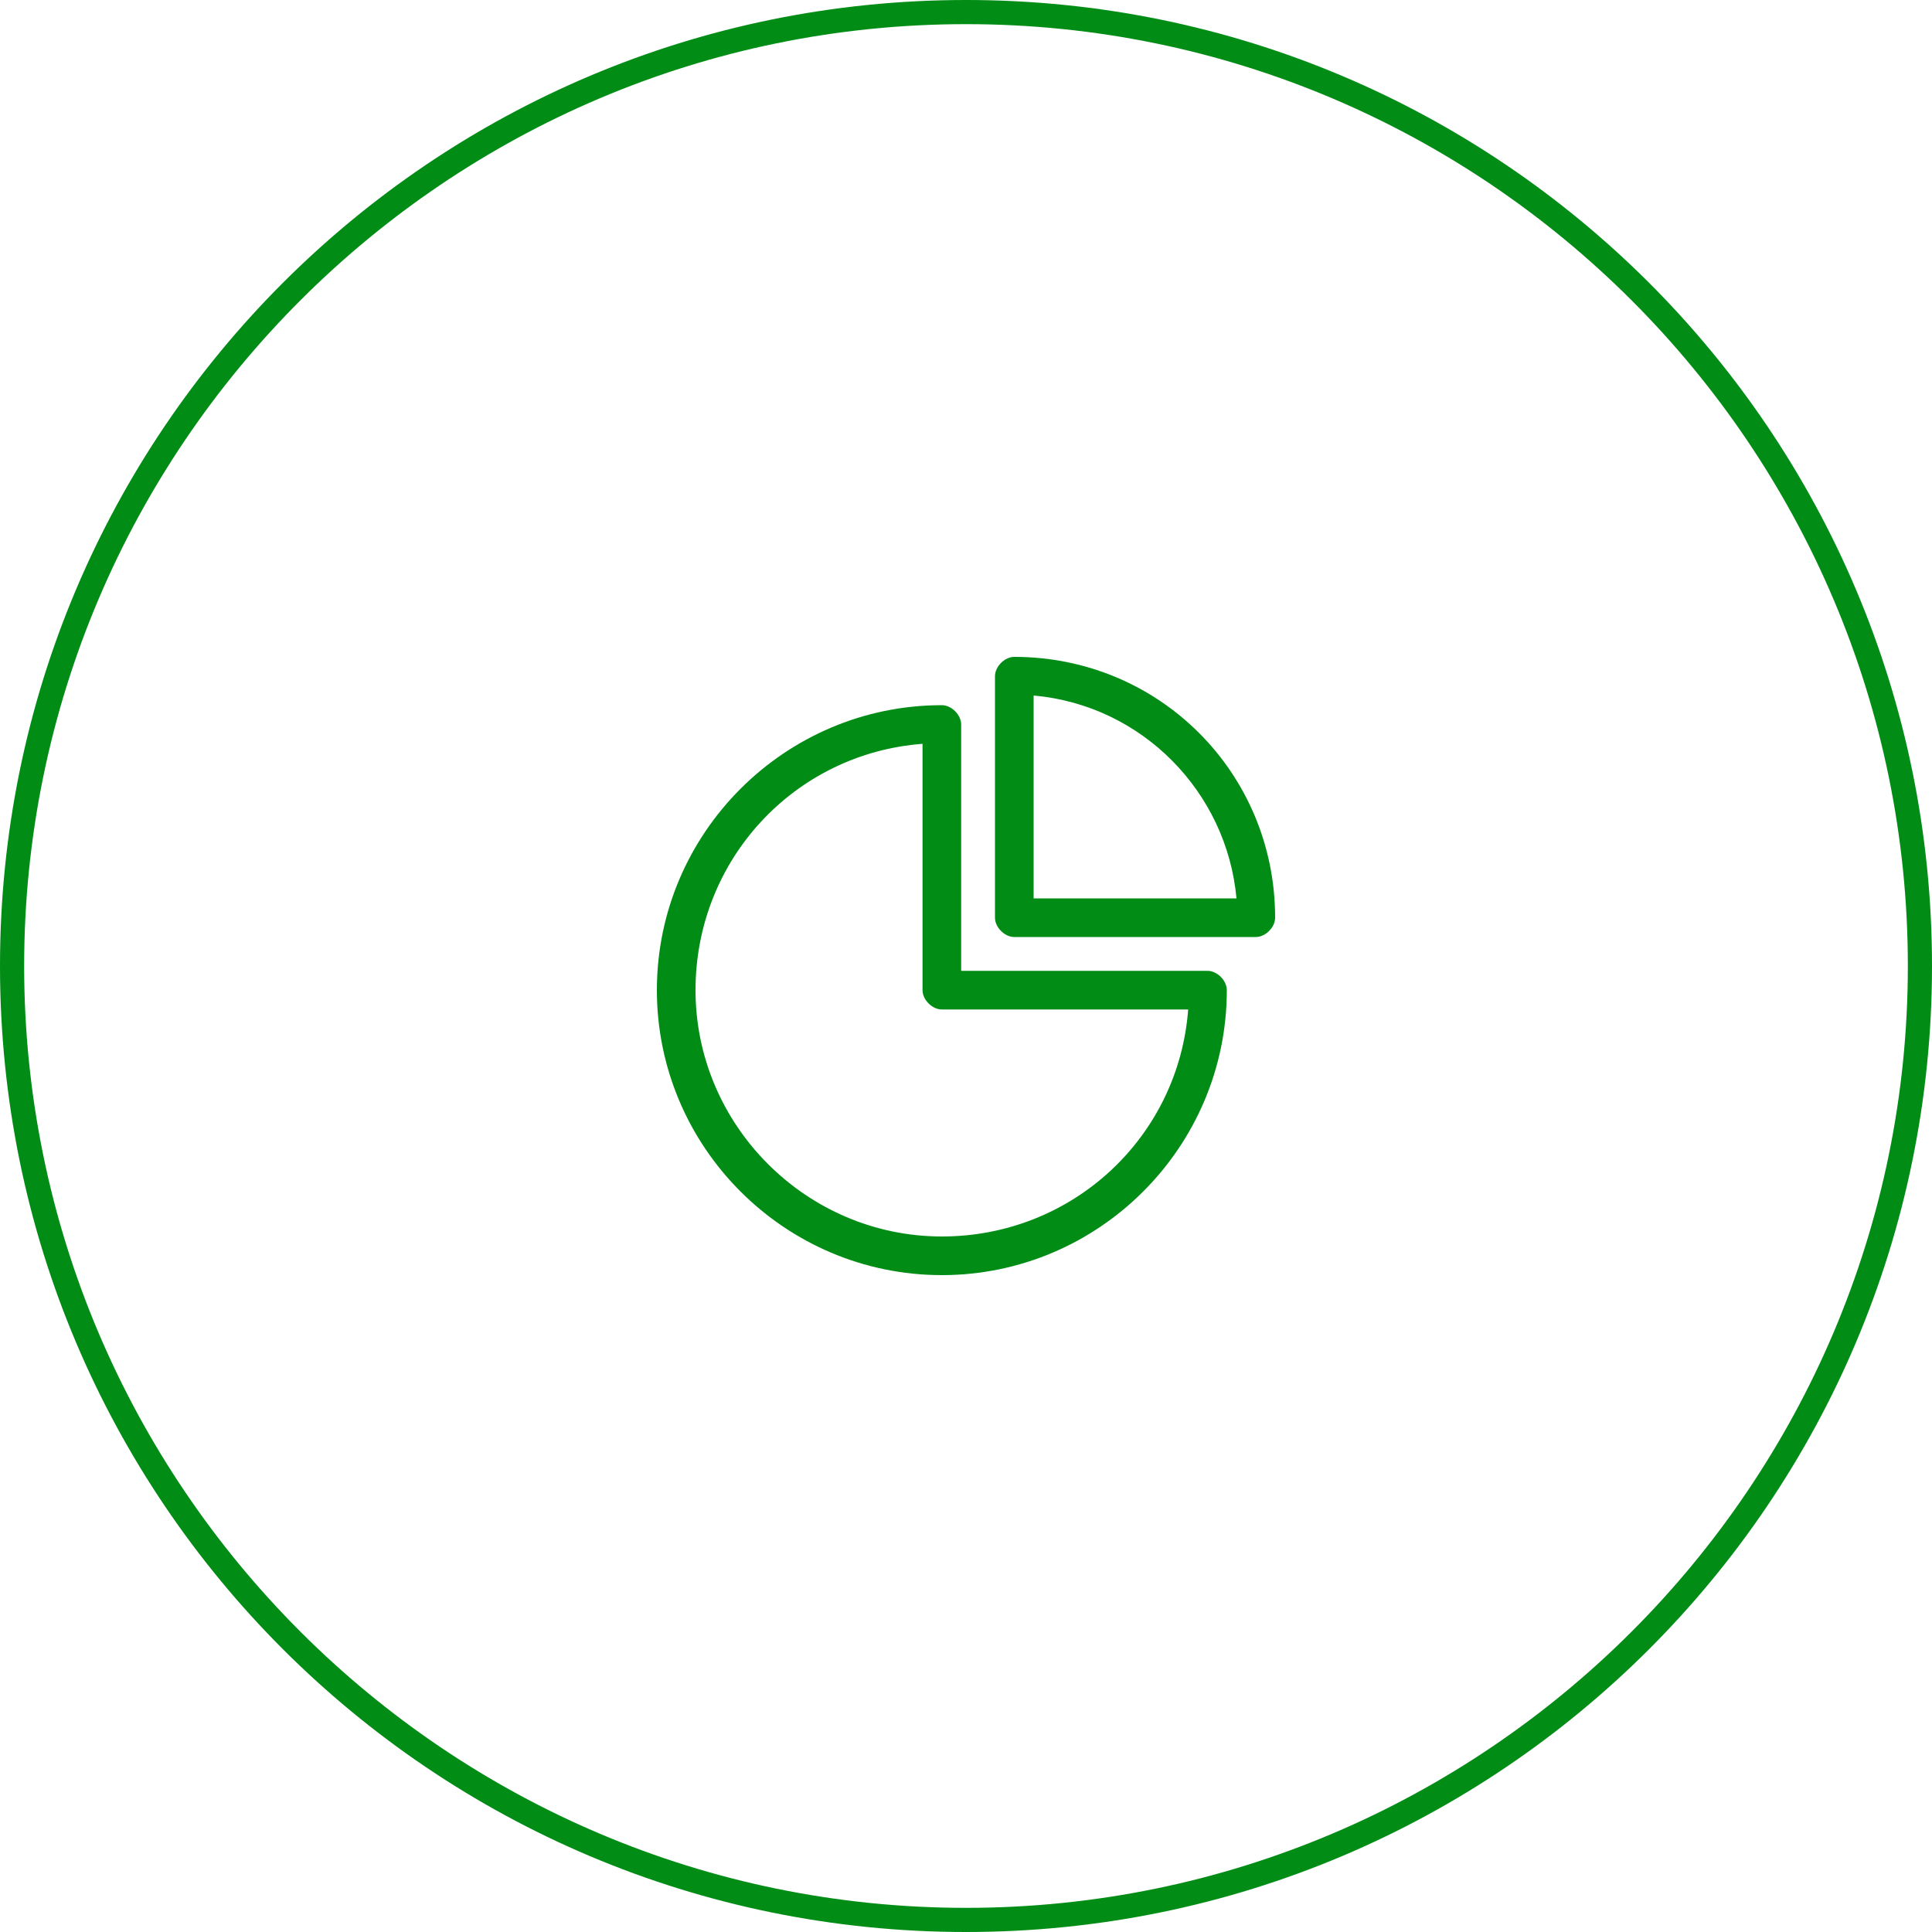
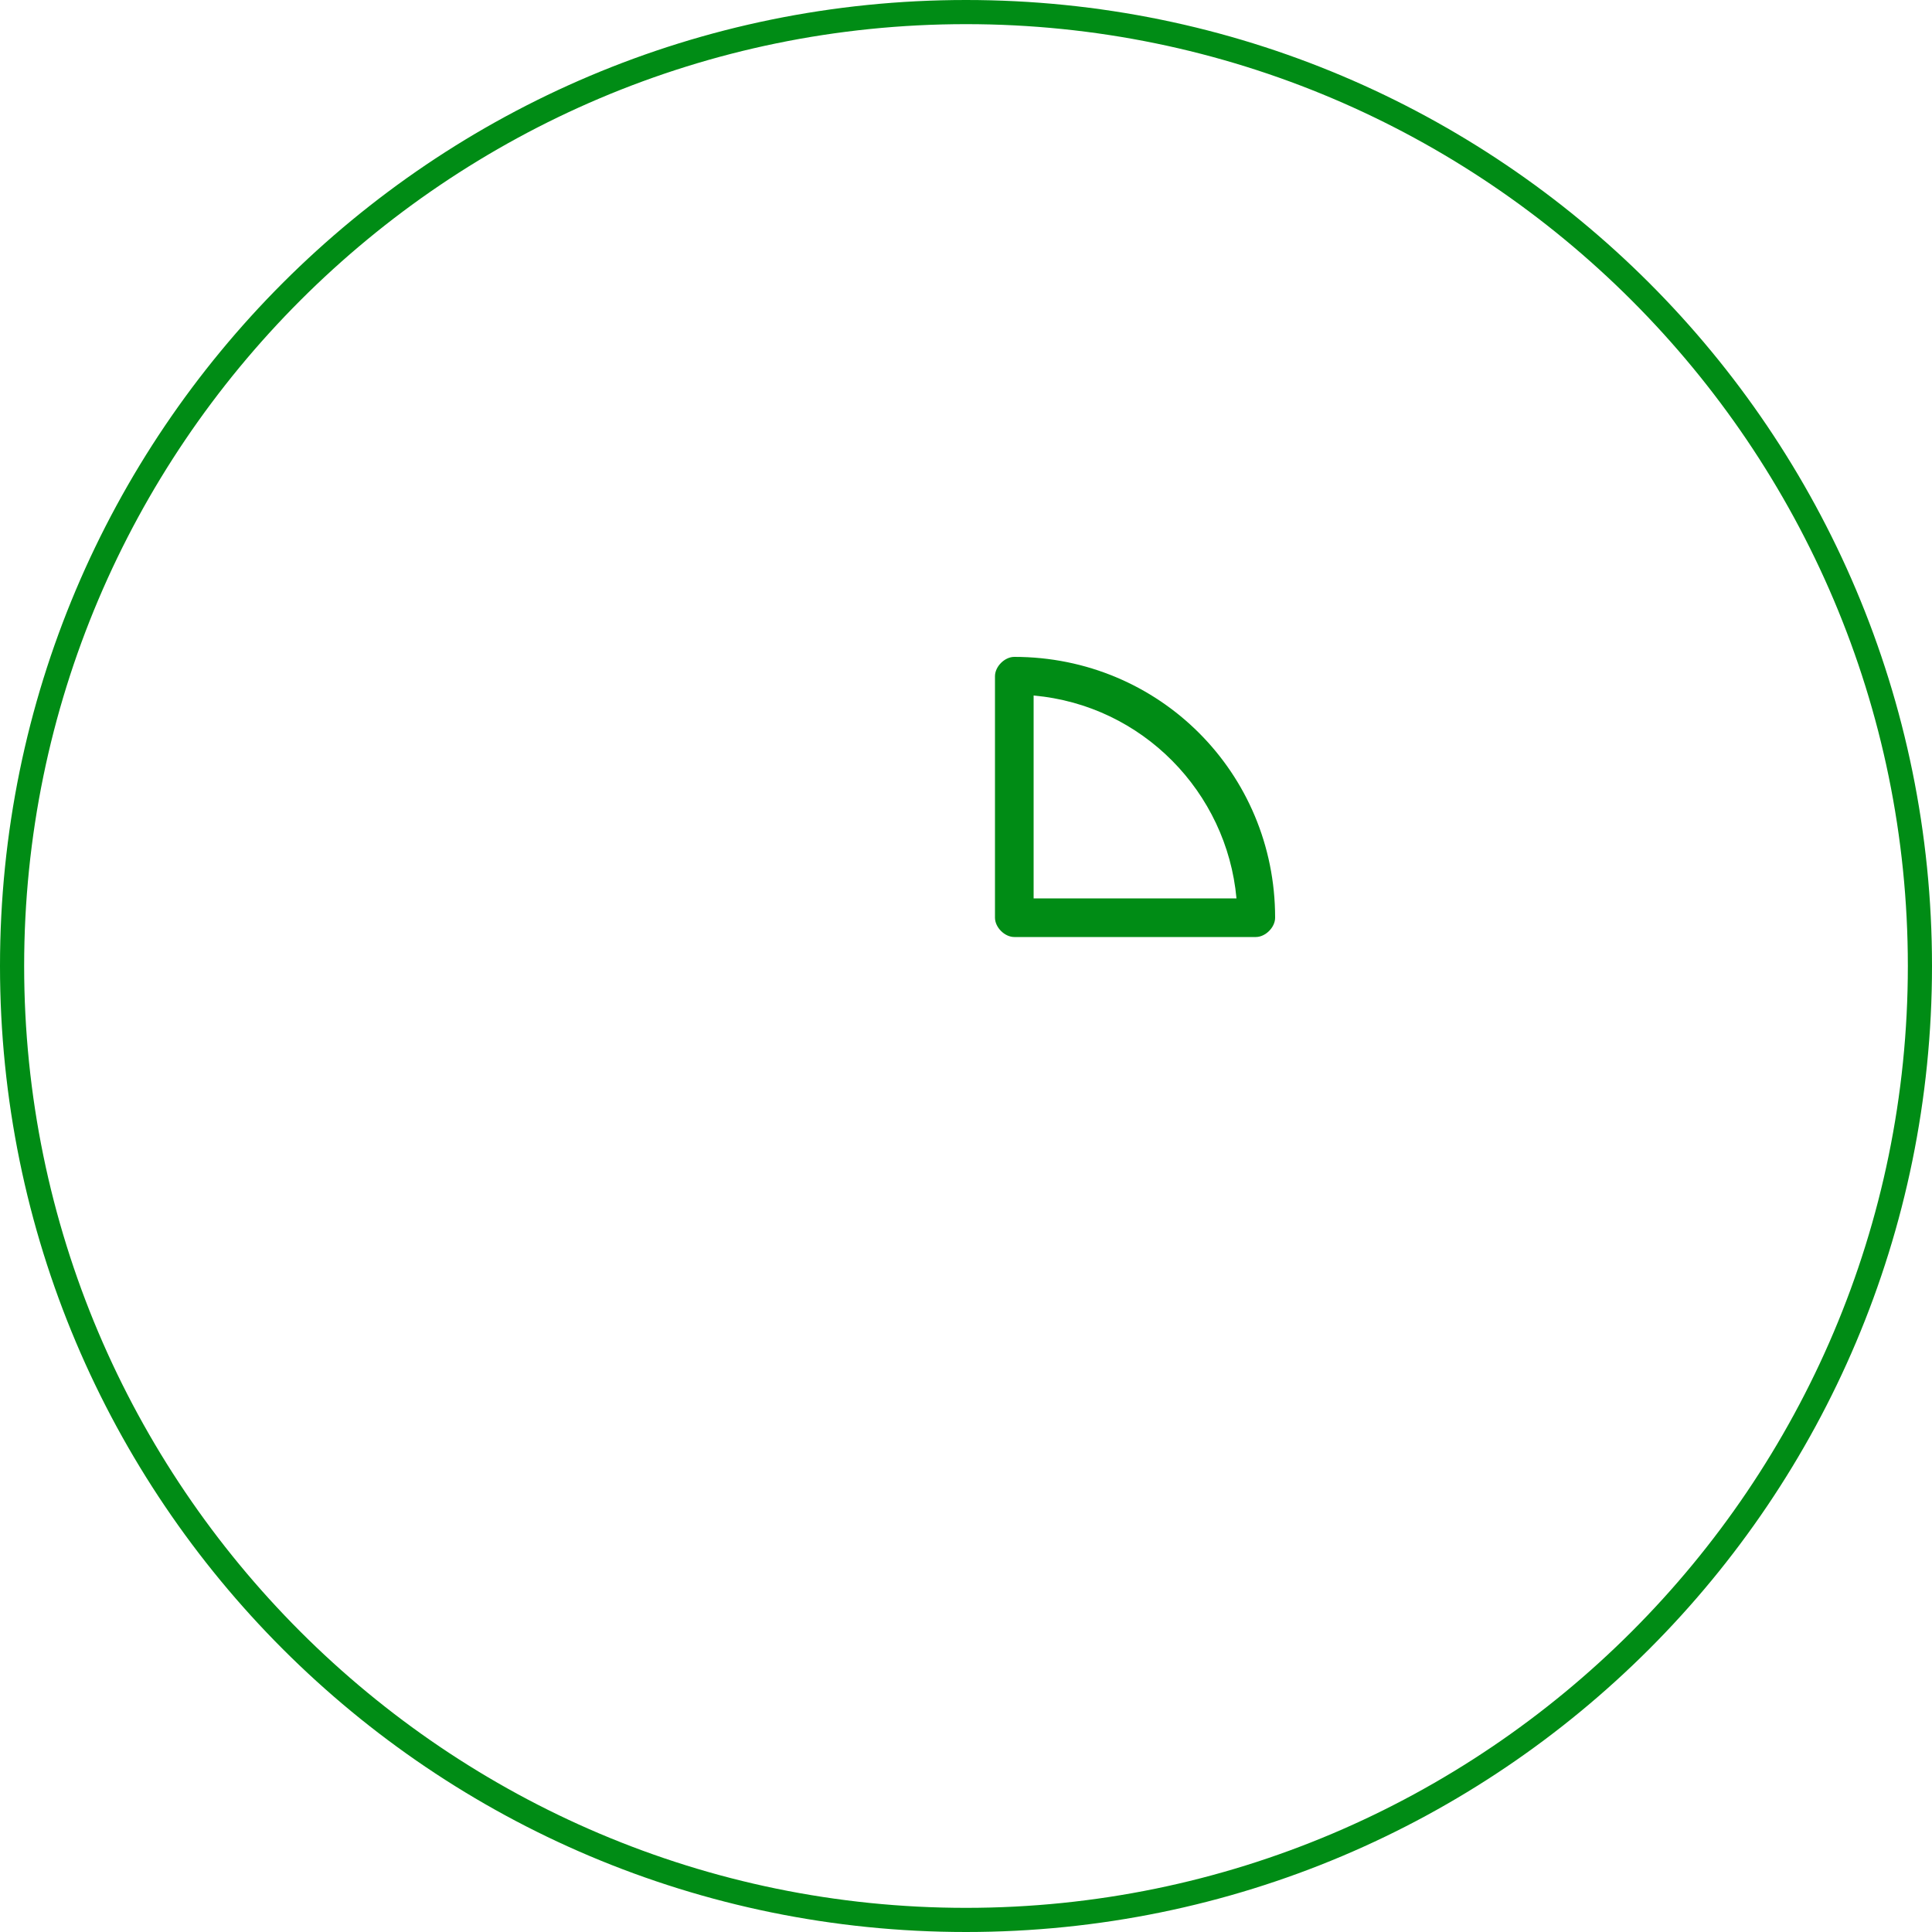
<svg xmlns="http://www.w3.org/2000/svg" version="1.1" id="图层_1" x="0px" y="0px" viewBox="0 0 80 80" style="enable-background:new 0 0 80 80;" xml:space="preserve">
  <style type="text/css">
	.st0{display:none;fill:#FF5F16;stroke:#FF5F16;stroke-miterlimit:10;}
	.st1{fill:#008C15;}
</style>
  <circle class="st0" cx="40" cy="40" r="39.5" />
  <g>
    <path class="st1" d="M40,80C17.9,80,0,62.1,0,40S17.9,0,40,0s40,17.9,40,40S62.1,80,40,80z M40,1C18.5,1,1,18.5,1,40   c0,21.5,17.5,39,39,39c21.5,0,39-17.5,39-39C79,18.5,61.5,1,40,1z" />
  </g>
  <g>
    <g>
-       <path class="st1" d="M39,52.8c-6.5,0-11.8-5.3-11.8-11.8c0-6.5,5.3-11.8,11.8-11.8c0.4,0,0.8,0.4,0.8,0.8v10.2H50    c0.4,0,0.8,0.4,0.8,0.8C50.8,47.5,45.5,52.8,39,52.8z M38.2,30.8c-5.3,0.4-9.4,4.8-9.4,10.2c0,5.6,4.6,10.2,10.2,10.2    c5.4,0,9.8-4.1,10.2-9.4H39c-0.4,0-0.8-0.4-0.8-0.8V30.8z" />
-     </g>
+       </g>
    <g>
      <path class="st1" d="M52,38.8H42c-0.4,0-0.8-0.4-0.8-0.8V28c0-0.4,0.4-0.8,0.8-0.8c6,0,10.8,4.8,10.8,10.8    C52.8,38.4,52.4,38.8,52,38.8z M42.8,37.2h8.4c-0.4-4.4-3.9-8-8.4-8.4V37.2z" />
    </g>
  </g>
</svg>